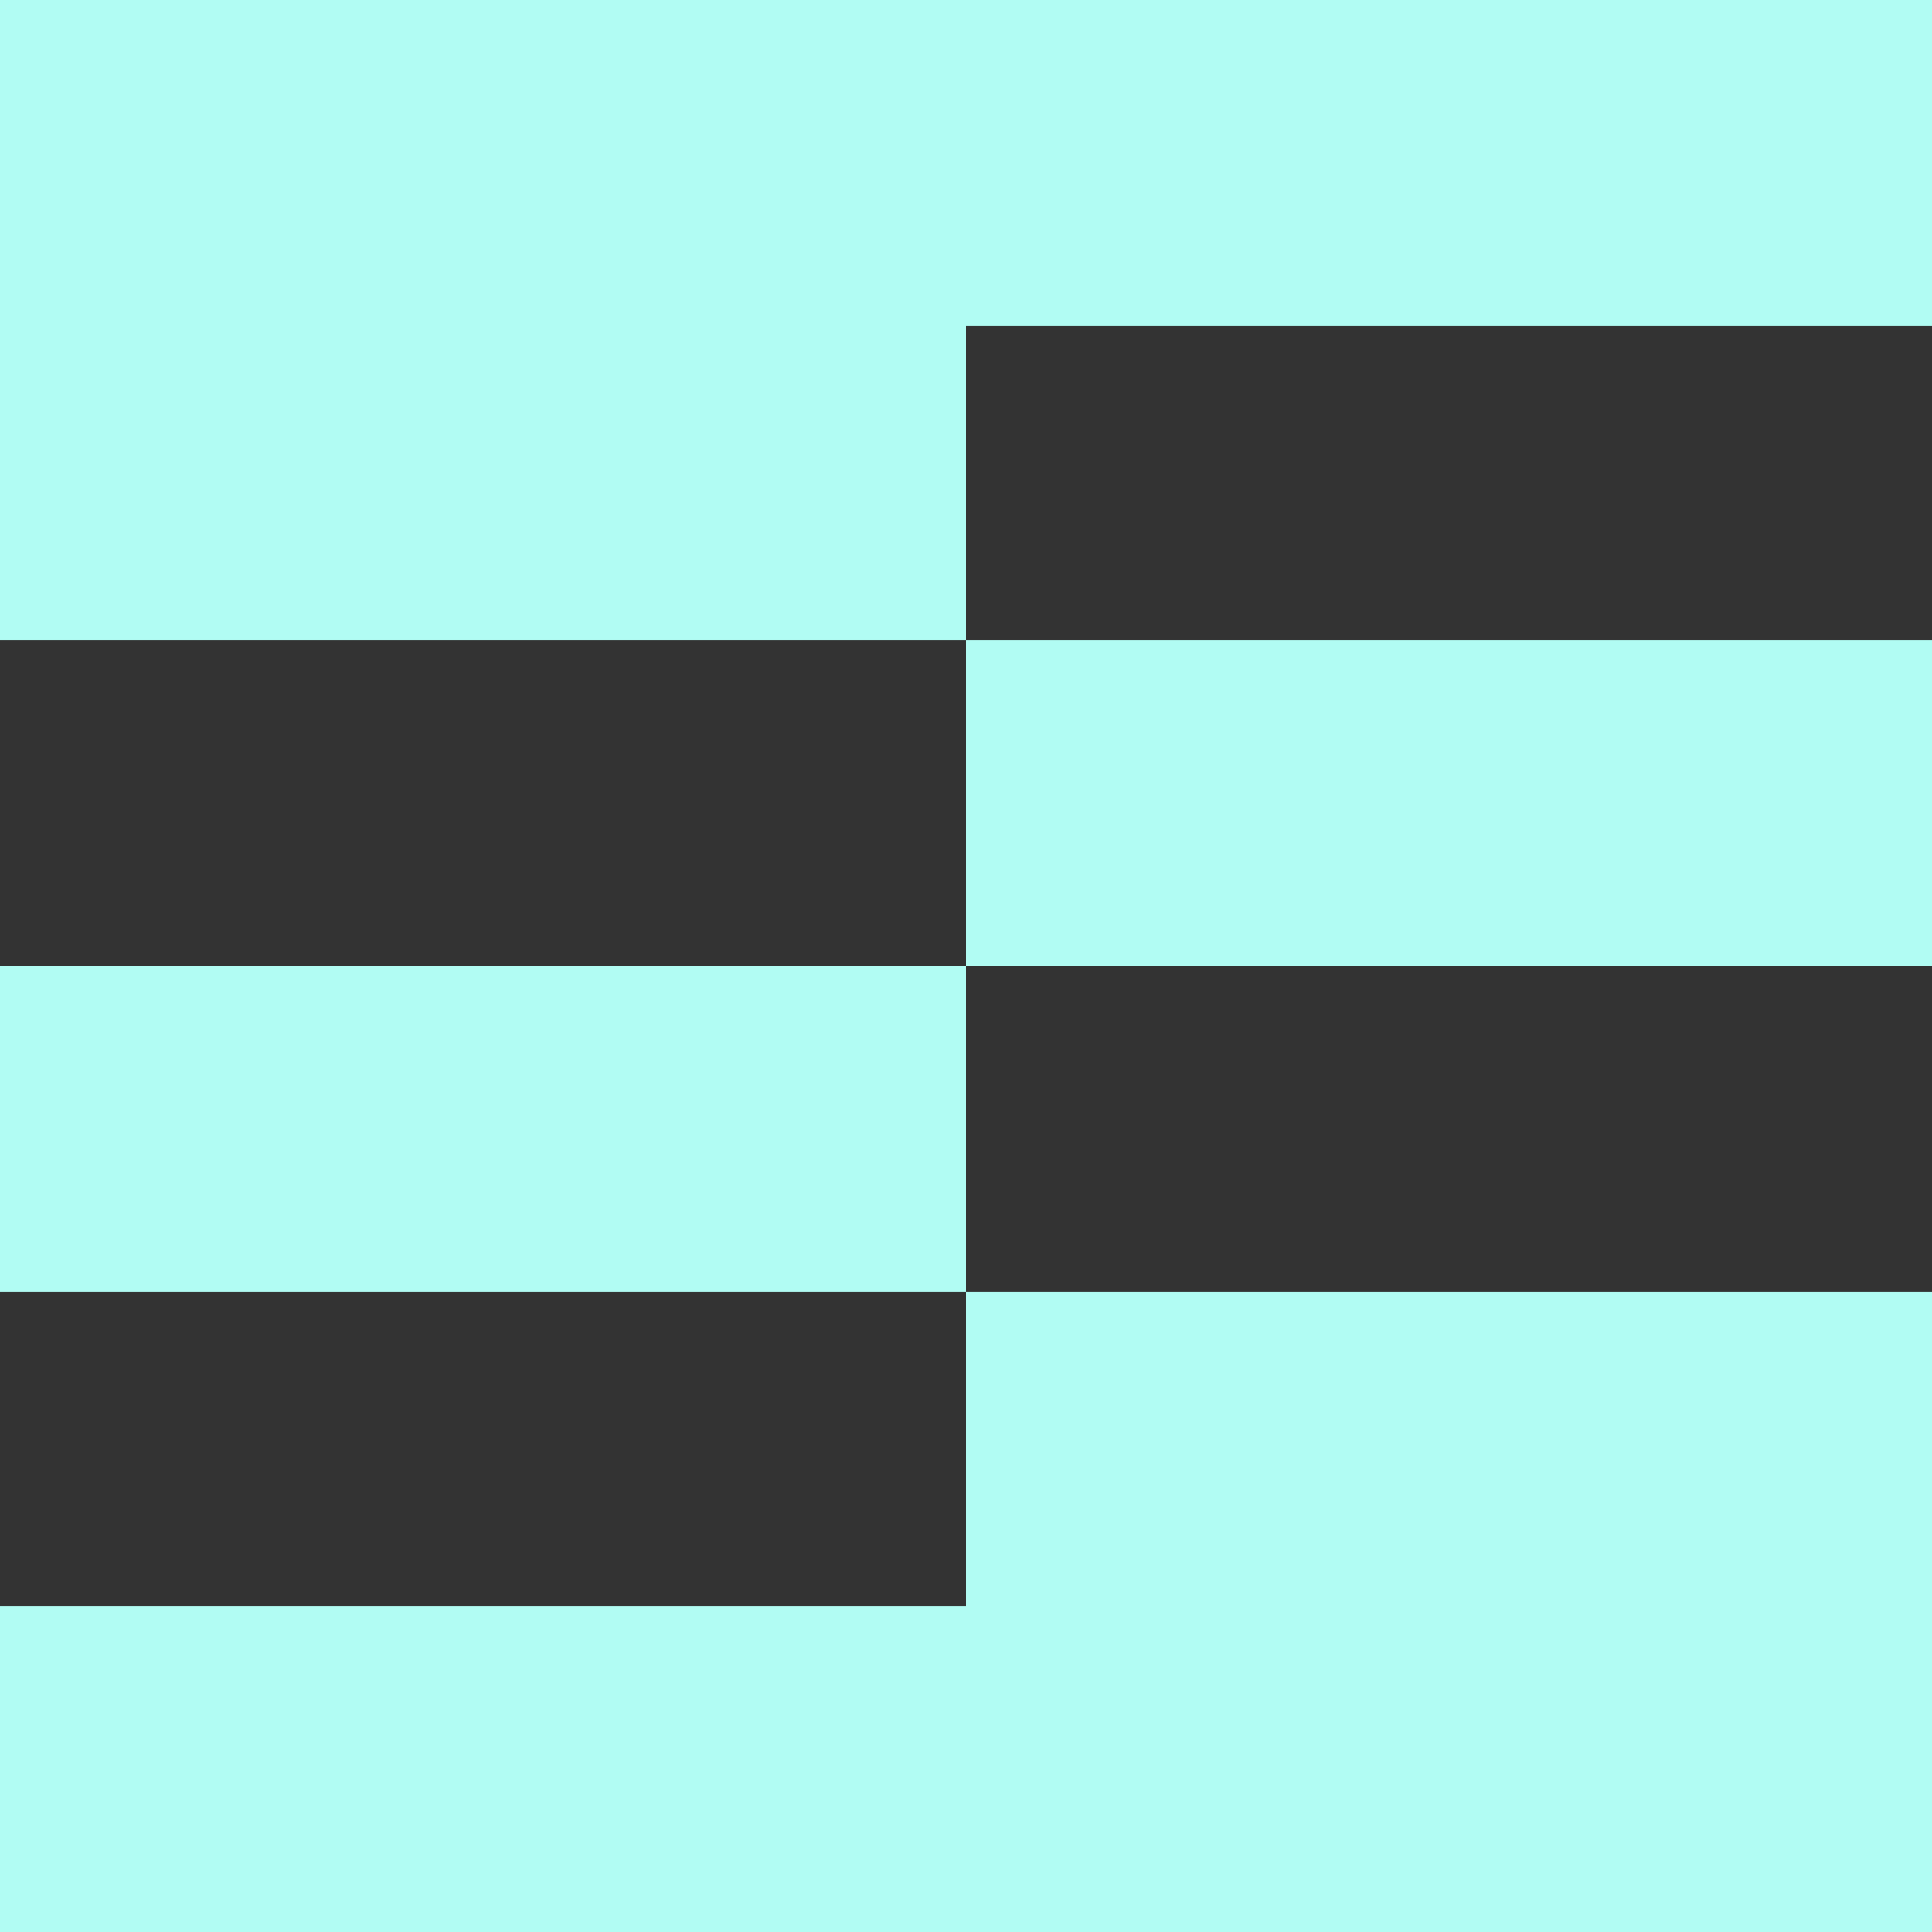
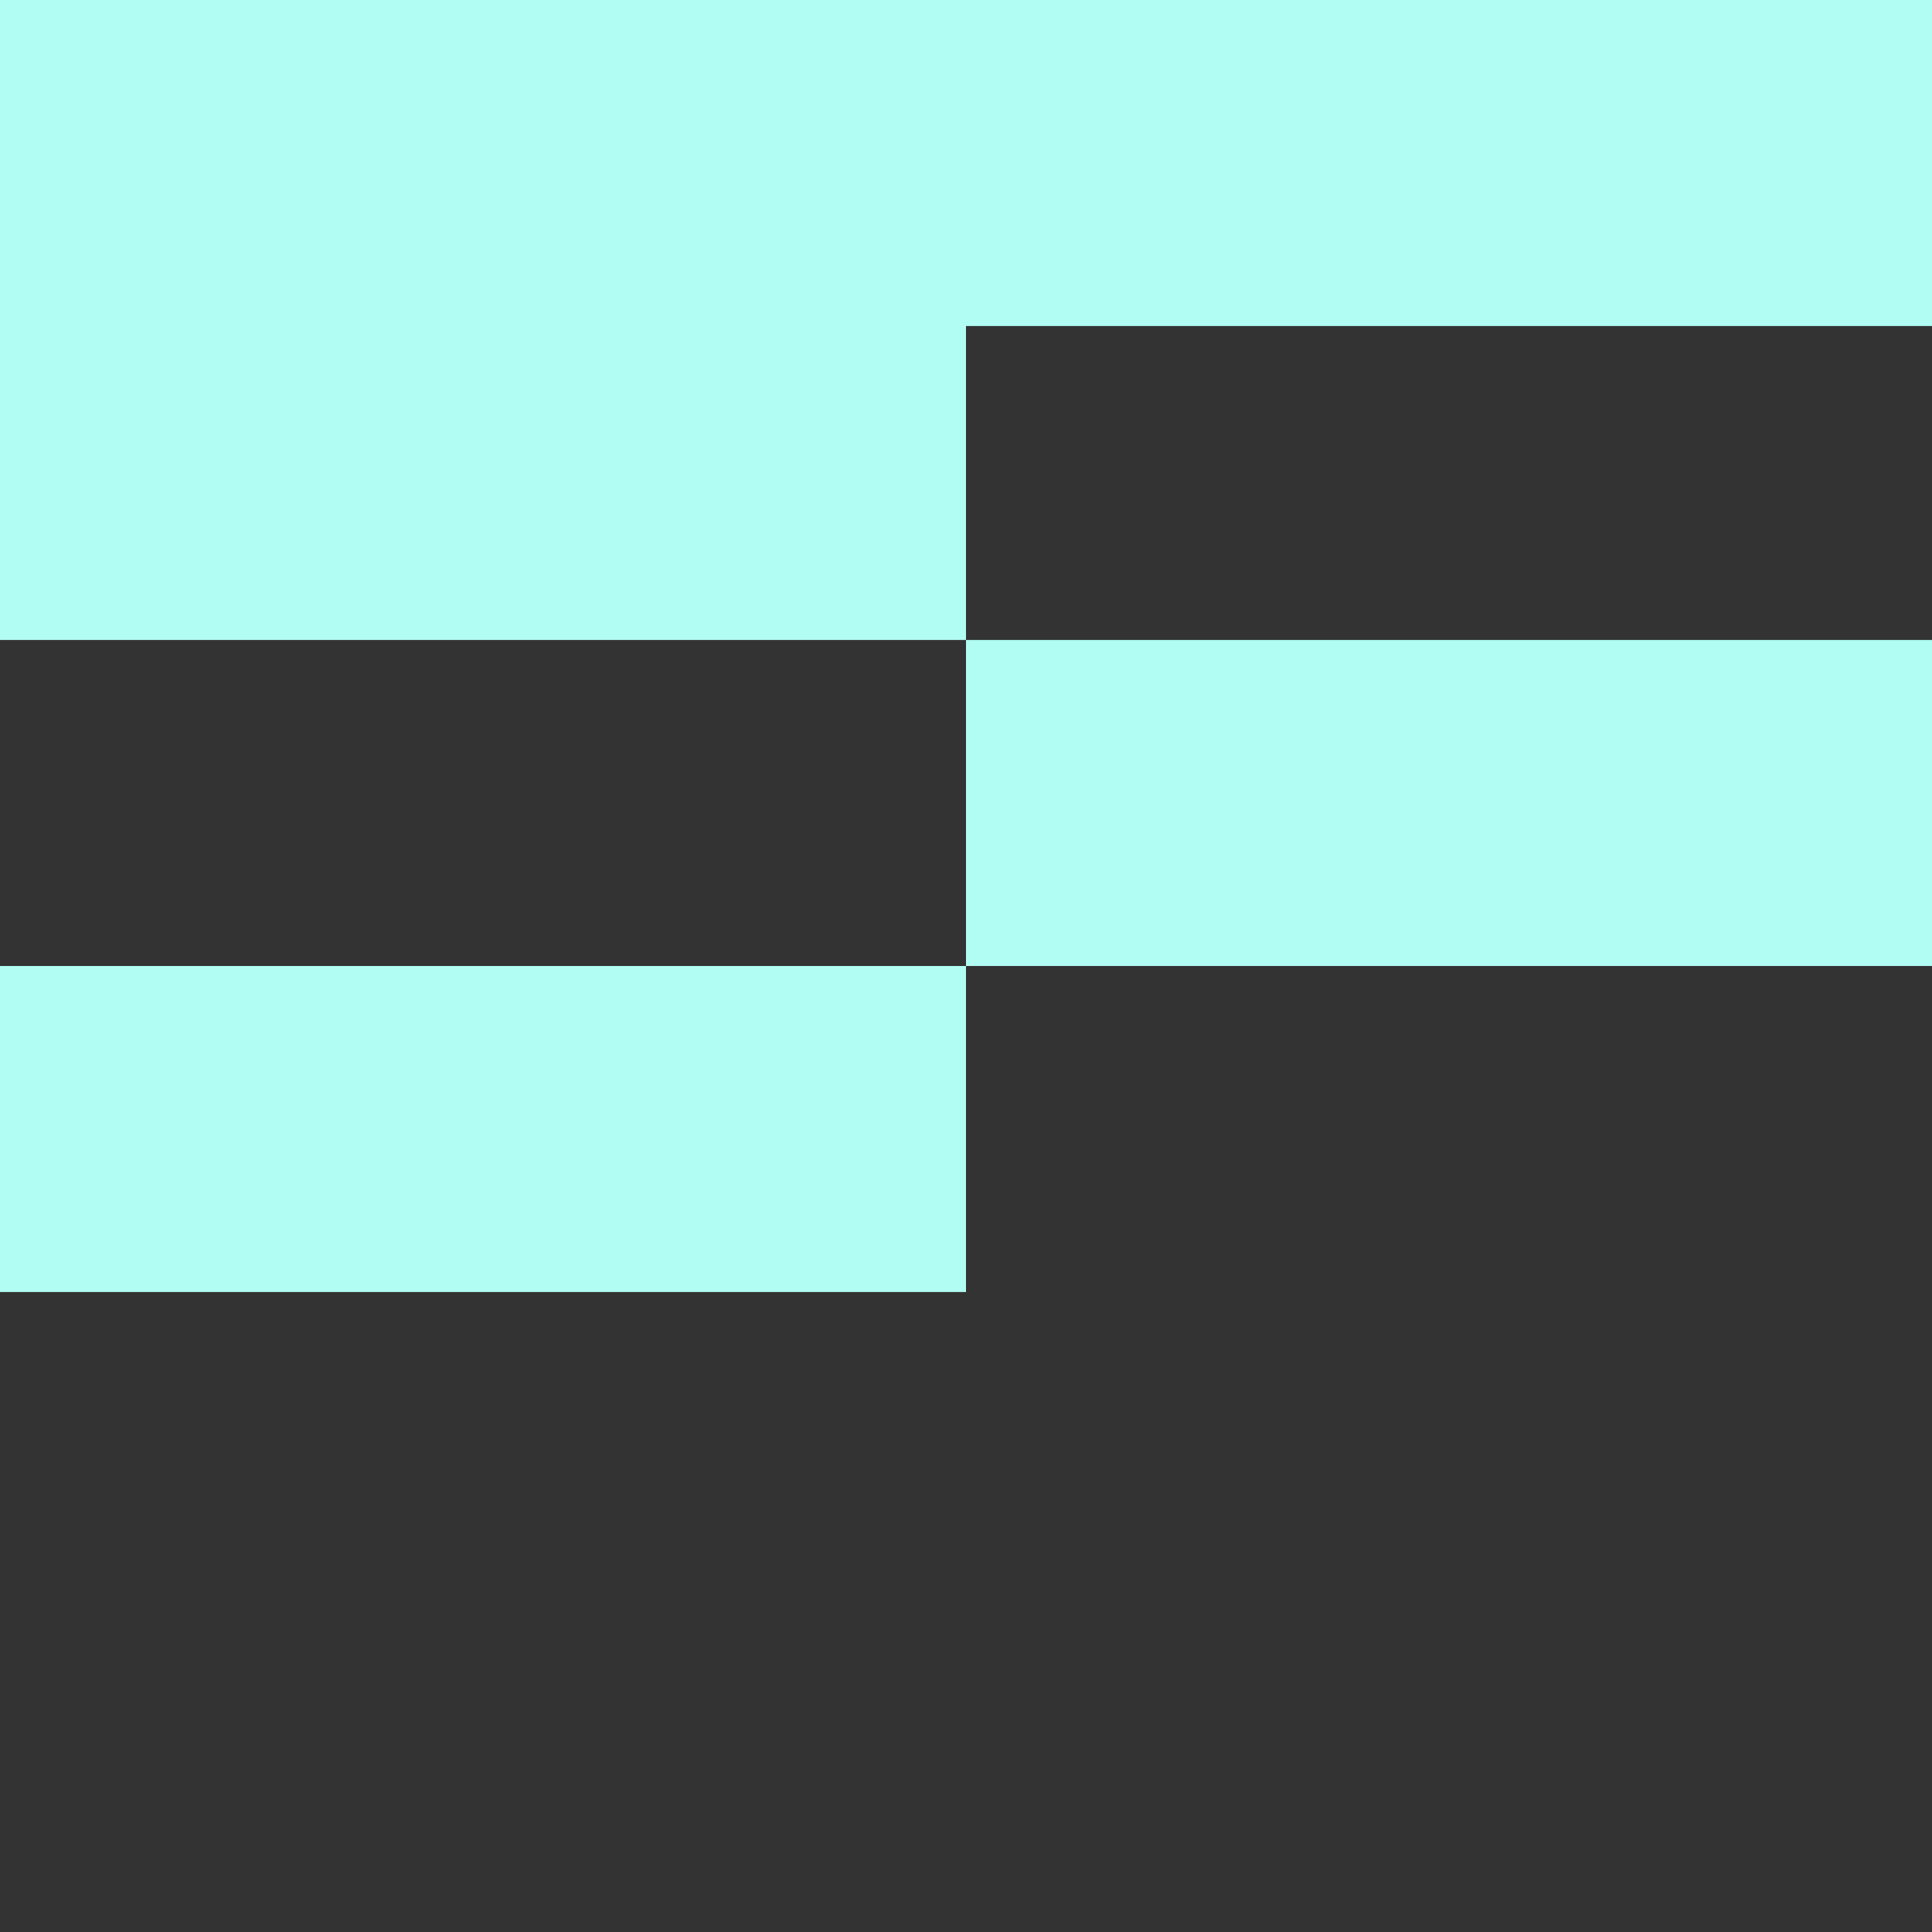
<svg xmlns="http://www.w3.org/2000/svg" version="1.1" id="Layer_1" x="0px" y="0px" viewBox="0 0 16 16" style="enable-background:new 0 0 16 16;" xml:space="preserve">
  <rect x="0" y="0" width="16" height="16" fill="#333333" stroke="none" />
  <style type="text/css">
	.st0{fill:#B1FCF3;}
</style>
  <g>
-     <polygon class="st0" points="0,13.3 0,16 16,16 16,10.7 8,10.7 8,13.3  " />
    <rect y="8" class="st0" width="8" height="2.7" />
    <rect x="8" y="5.3" class="st0" width="8" height="2.7" />
    <polygon class="st0" points="0,0 0,5.3 8,5.3 8,2.7 16,2.7 16,0  " />
  </g>
</svg>